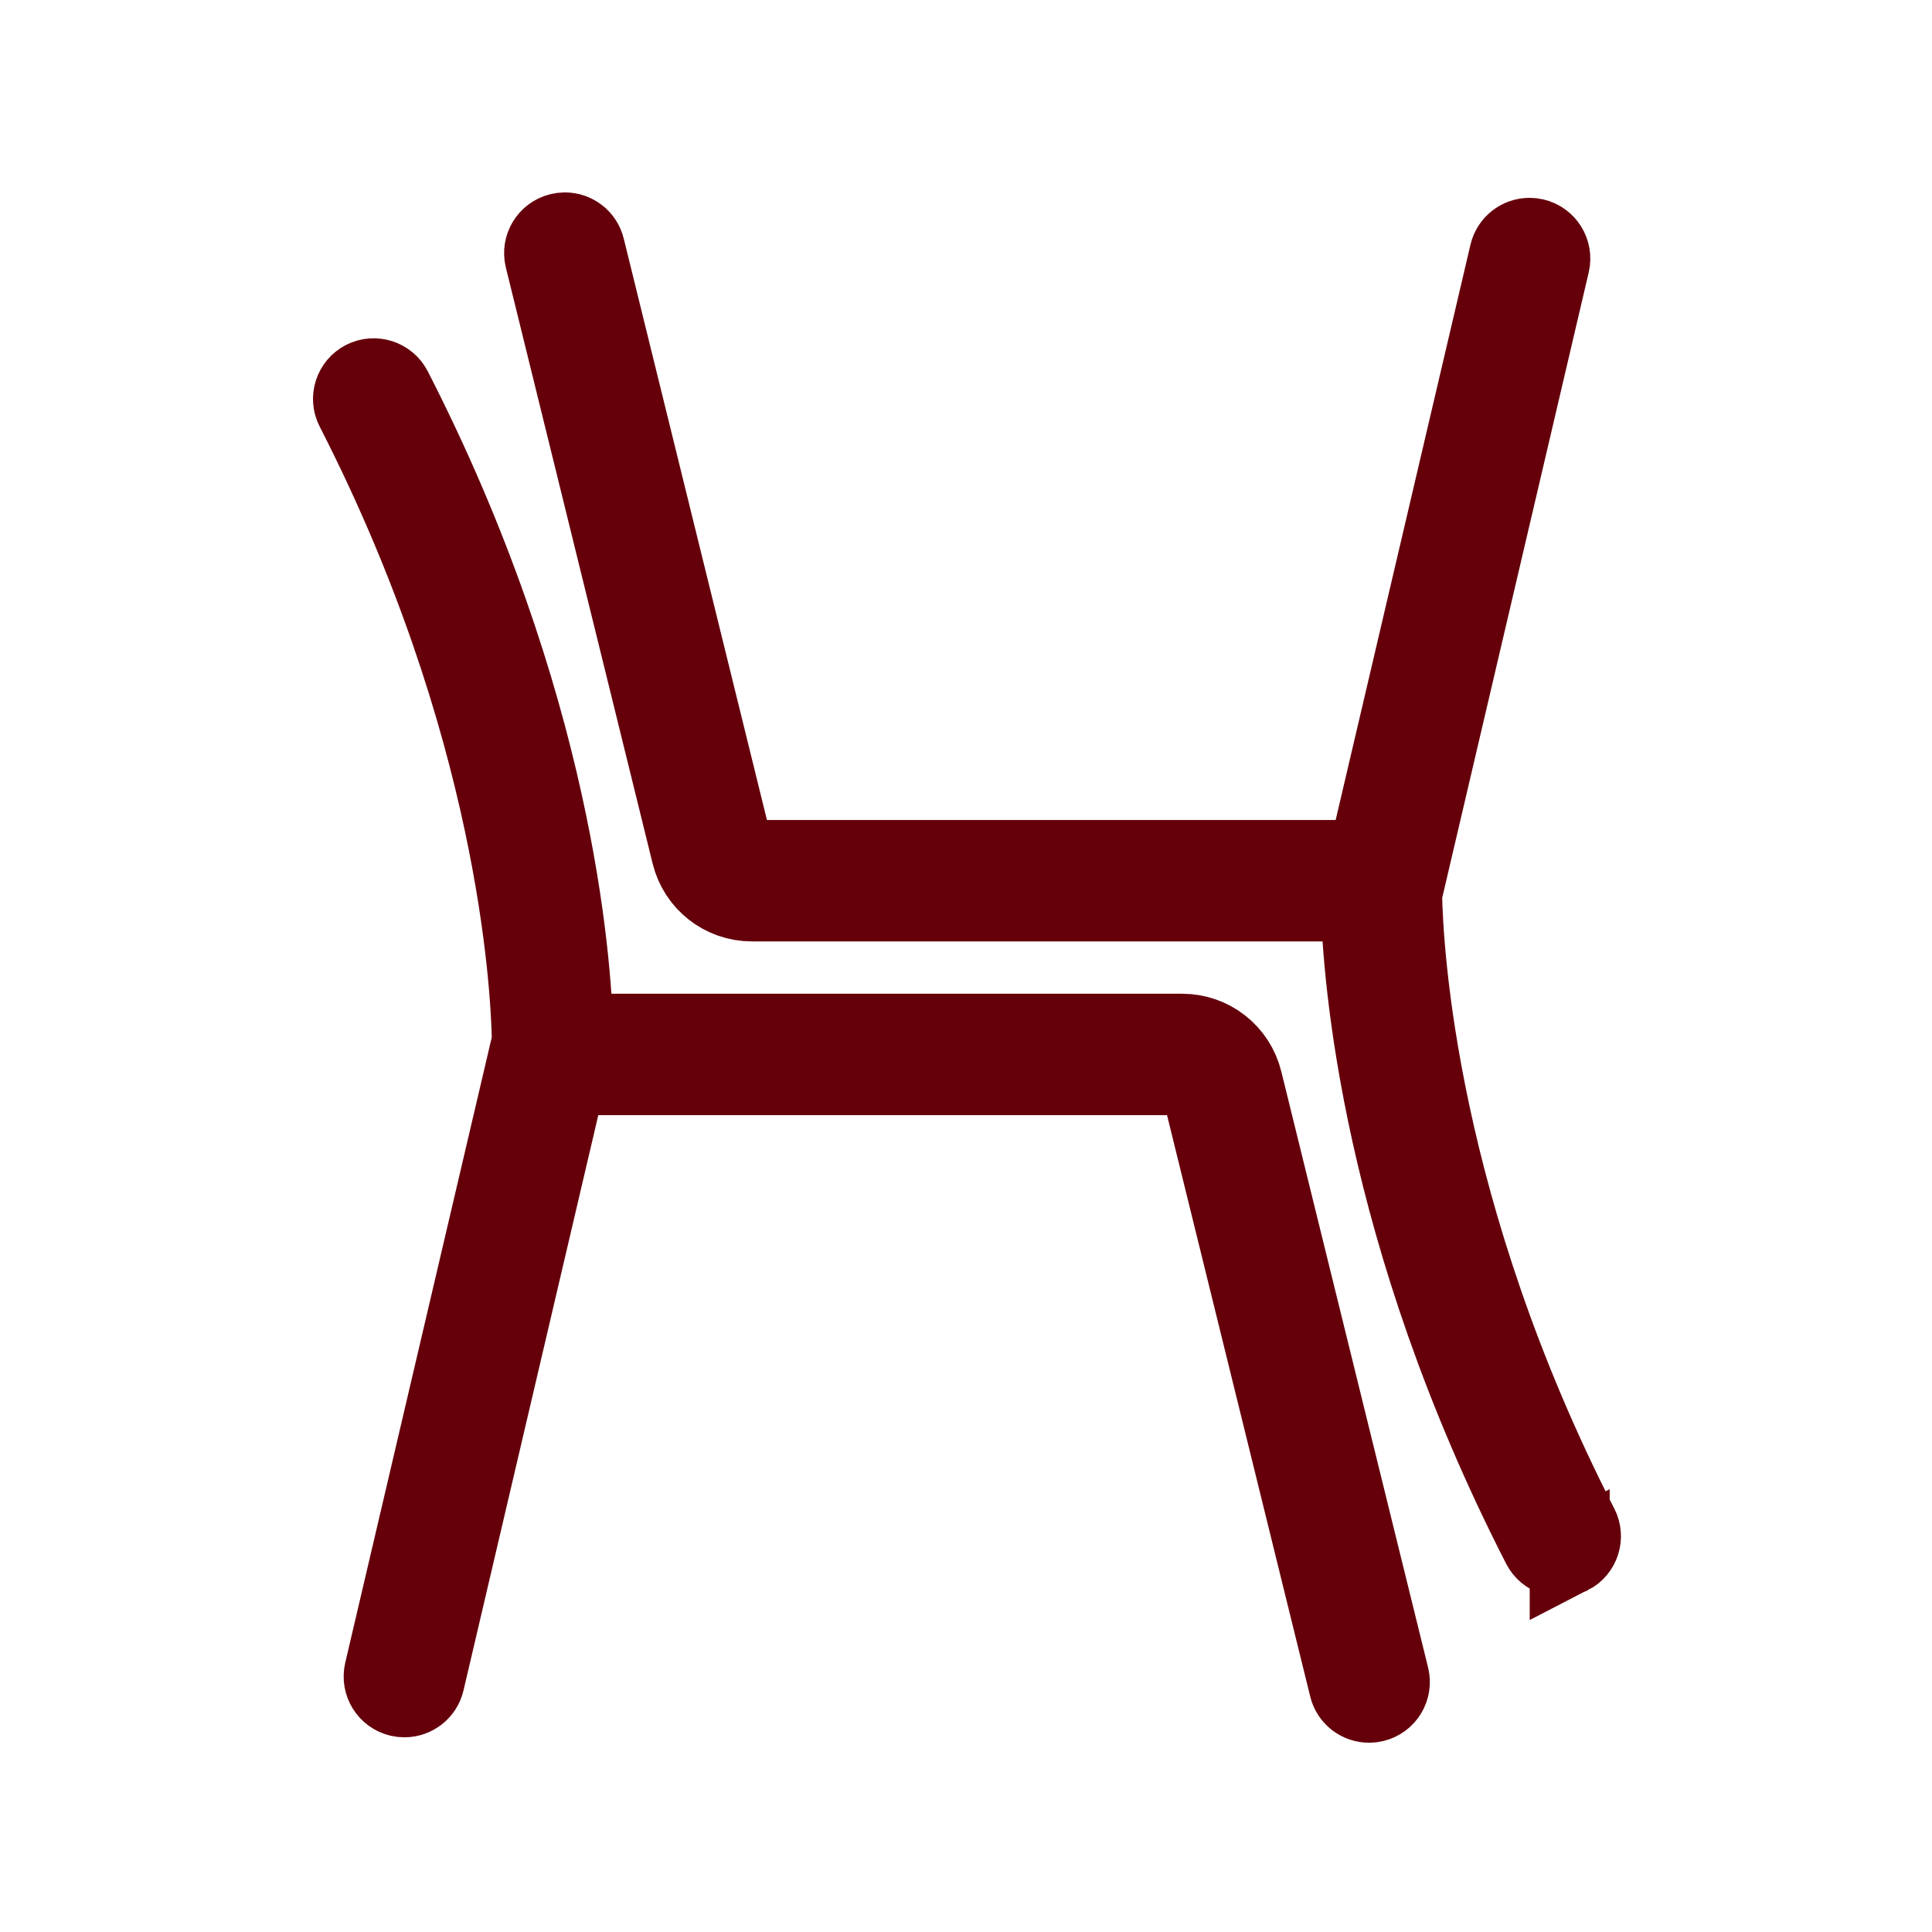
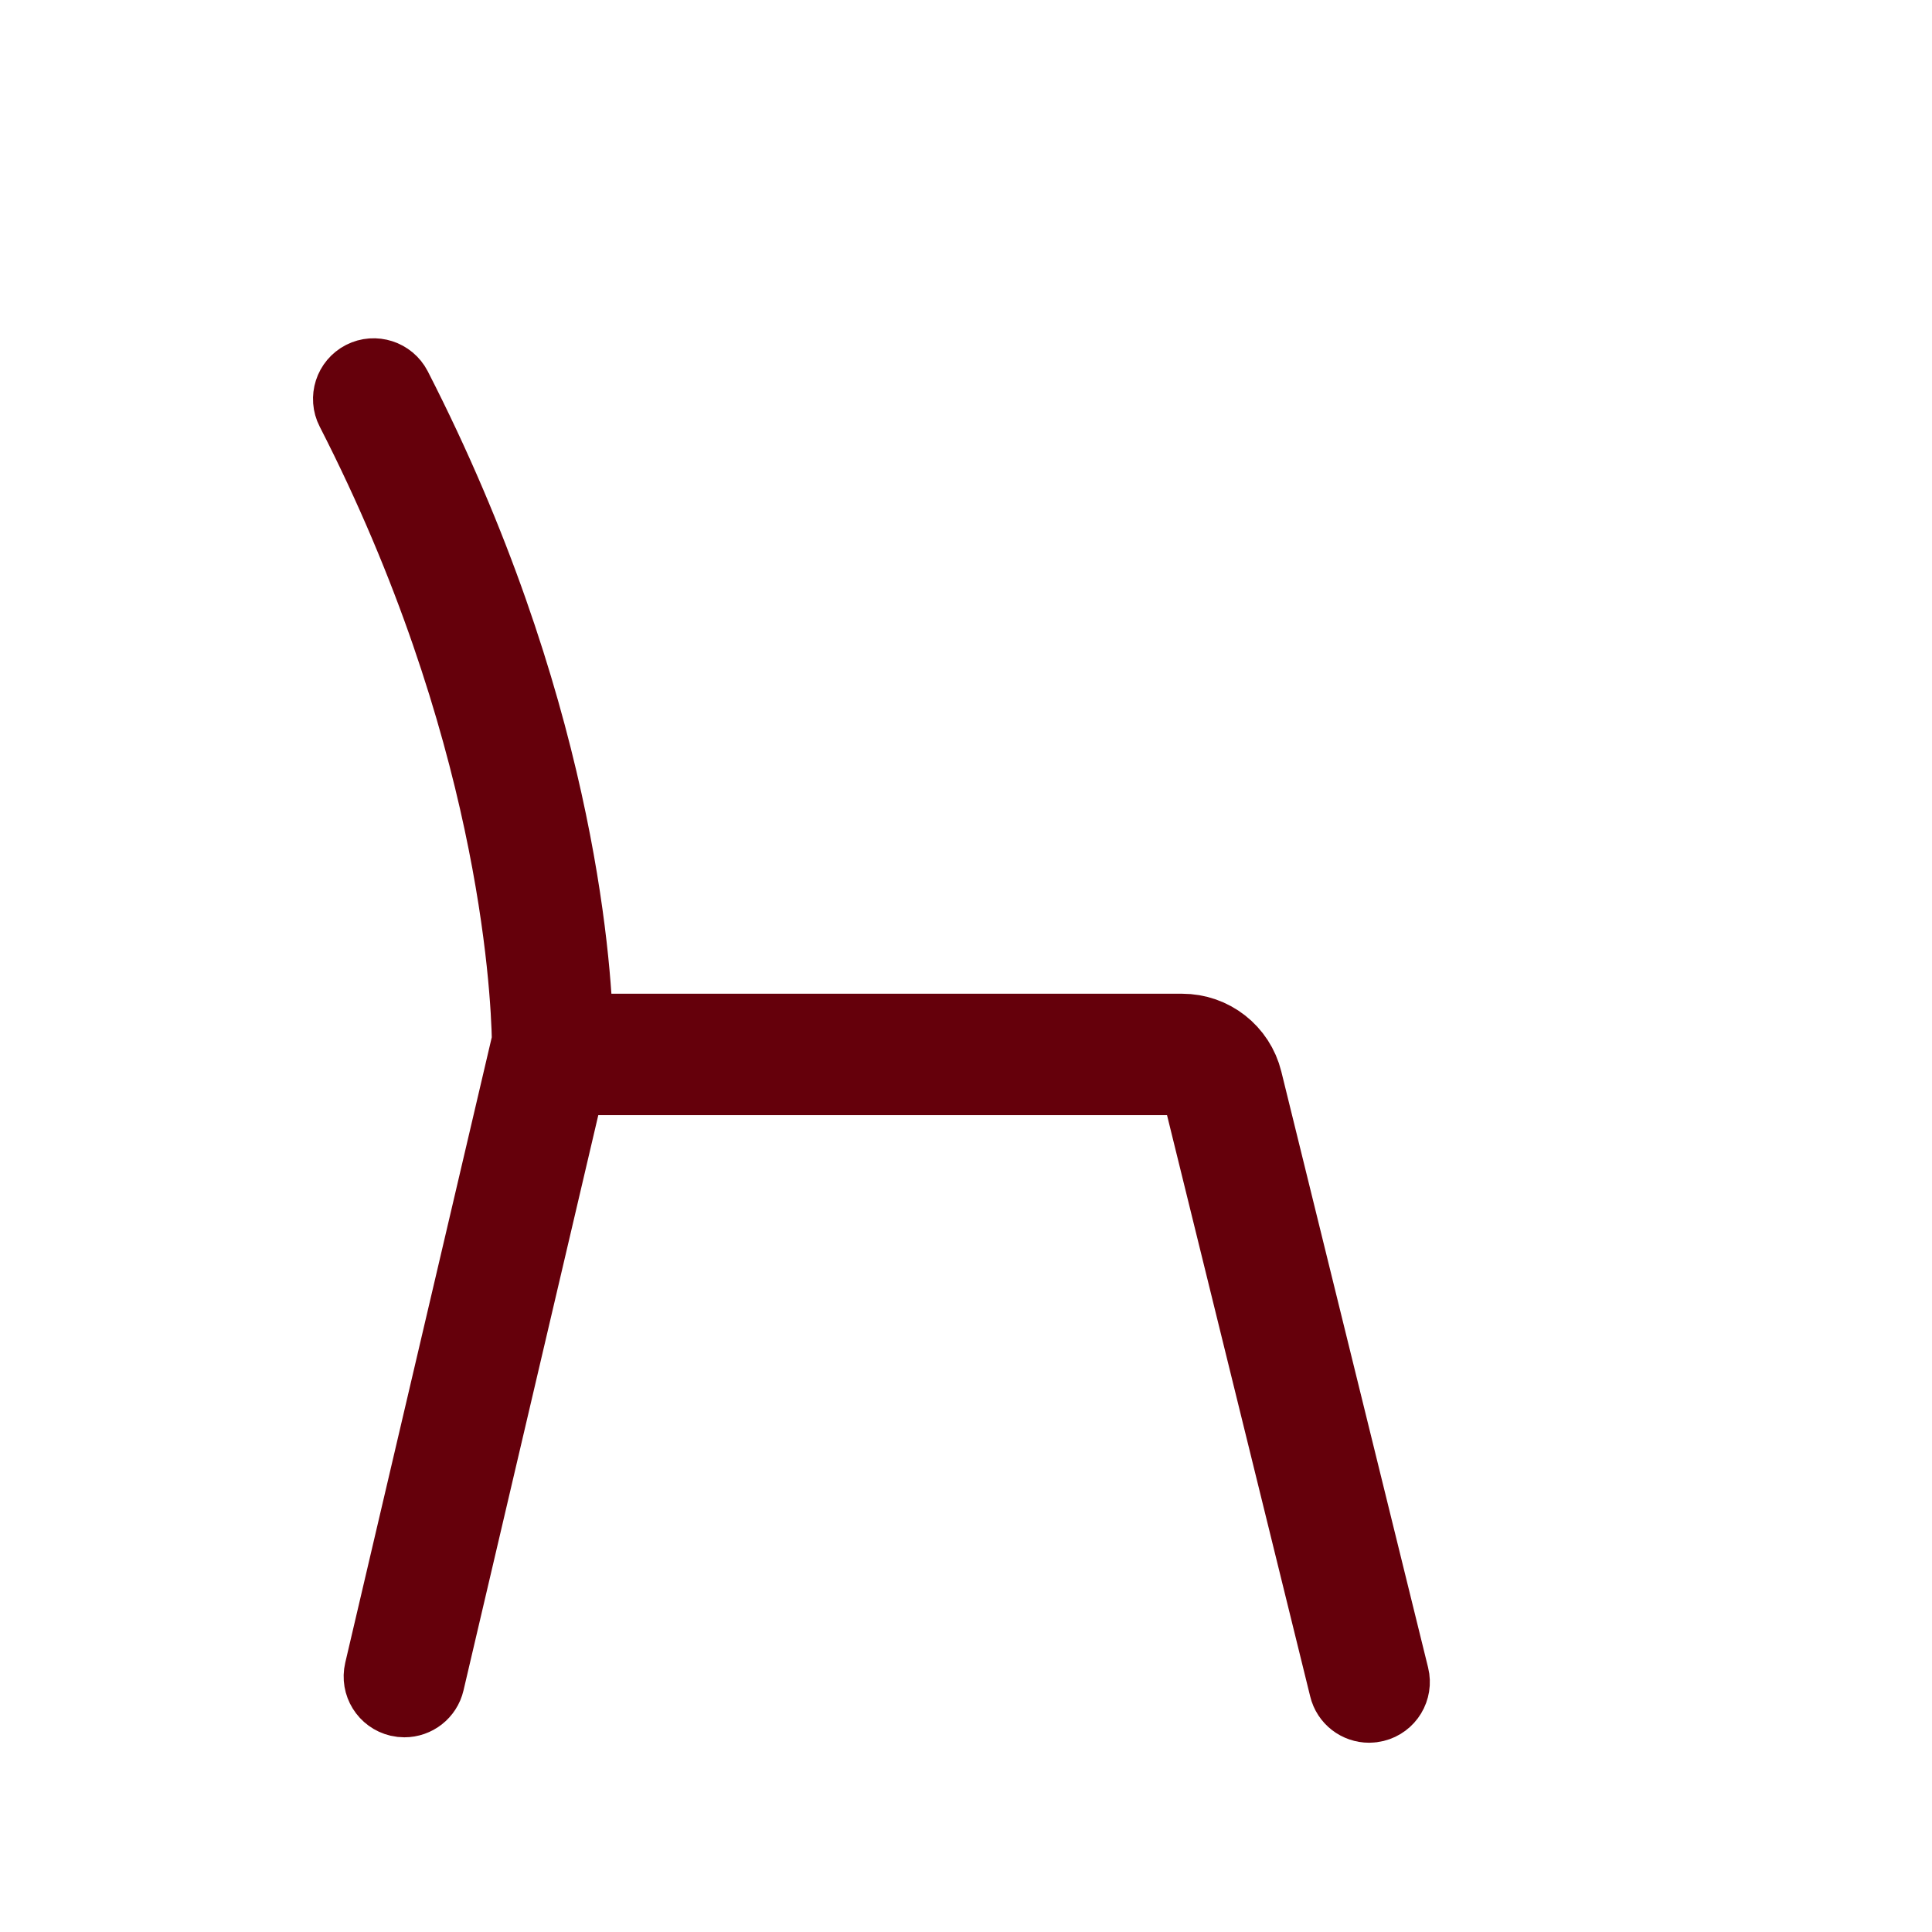
<svg xmlns="http://www.w3.org/2000/svg" xmlns:ns1="http://sodipodi.sourceforge.net/DTD/sodipodi-0.dtd" xmlns:ns2="http://www.inkscape.org/namespaces/inkscape" version="1.1" id="Layer_1" width="80" height="80" viewBox="0 0 2.5 3.2" enable-background="new 0 0 25 32" xml:space="preserve" ns1:docname="hardallyhub.svg" ns2:version="1.4 (1:1.4+202410161351+e7c3feb100)">
  <defs id="defs1" />
  <ns1:namedview id="namedview1" pagecolor="#ffffff" bordercolor="#000000" borderopacity="0.25" ns2:showpageshadow="2" ns2:pageopacity="0.0" ns2:pagecheckerboard="0" ns2:deskcolor="#d1d1d1" ns2:zoom="1.0675" ns2:cx="233.72365" ns2:cy="268.85246" ns2:window-width="1920" ns2:window-height="1043" ns2:window-x="0" ns2:window-y="0" ns2:window-maximized="1" ns2:current-layer="Layer_1">
    <ns2:page x="0" y="0" width="2.5" height="3.2" id="page2" margin="0" bleed="0" />
  </ns1:namedview>
  <g id="g3" transform="matrix(0.153,0,0,0.153,0.147,0.195)" style="fill:none;stroke:#65000b;stroke-opacity:1">
    <g id="g1" transform="matrix(-0.449,0,0,0.449,11.798,2.732)" style="fill:none;stroke:#65000b;stroke-width:1.928;stroke-dasharray:none;stroke-opacity:1">
      <path fill="#808184" d="M 24.728,0.251 C 24.486,0.127 24.182,0.223 24.055,0.469 20.181,8.032 19.732,14.211 19.688,16 H 5.01 c -0.691,0 -1.29,0.469 -1.456,1.142 l -3.539,14.37 c -0.066,0.268 0.098,0.539 0.366,0.604 0.04,0.01 0.08,0.015 0.119,0.015 0.226,0 0.43,-0.152 0.485,-0.381 L 4.524,17.381 C 4.58,17.156 4.779,17 5.01,17 h 14.84 l 3.424,14.614 c 0.054,0.231 0.259,0.386 0.487,0.386 0.037,0 0.076,-0.004 0.114,-0.013 0.269,-0.063 0.436,-0.332 0.373,-0.602 L 20.687,16.184 C 20.713,14.782 21.055,8.518 24.945,0.923 25.071,0.679 24.974,0.377 24.728,0.251 Z" id="path1" style="fill:none;stroke:#65000b;stroke-width:1.928;stroke-dasharray:none;stroke-opacity:1" />
    </g>
    <g id="g2" transform="matrix(-0.449,0,0,-0.449,12.375,15.668)" style="fill:none;stroke:#65000b;stroke-width:1.928;stroke-dasharray:none;stroke-opacity:1">
-       <path fill="#808184" d="m -3.05,0.251 c 0.242,-0.124 0.546,-0.028 0.673,0.218 3.874,7.563 4.323,13.742 4.367,15.531 H 16.668 c 0.691,0 1.29,0.469 1.456,1.142 l 3.539,14.37 c 0.066,0.268 -0.098,0.539 -0.366,0.604 -0.04,0.01 -0.08,0.015 -0.119,0.015 -0.226,0 -0.43,-0.152 -0.485,-0.381 l -3.539,-14.369 c -0.056,-0.225 -0.255,-0.381 -0.486,-0.381 H 1.828 l -3.424,14.614 c -0.054,0.231 -0.259,0.386 -0.487,0.386 -0.037,0 -0.076,-0.004 -0.114,-0.013 -0.269,-0.063 -0.436,-0.332 -0.373,-0.602 l 3.561,-15.201 c -0.026,-1.402 -0.368,-7.666 -4.258,-15.261 -0.126,-0.244 -0.029,-0.546 0.217,-0.672 z" id="path2" style="fill:none;stroke:#65000b;stroke-width:1.928;stroke-dasharray:none;stroke-opacity:1" />
-     </g>
+       </g>
  </g>
</svg>